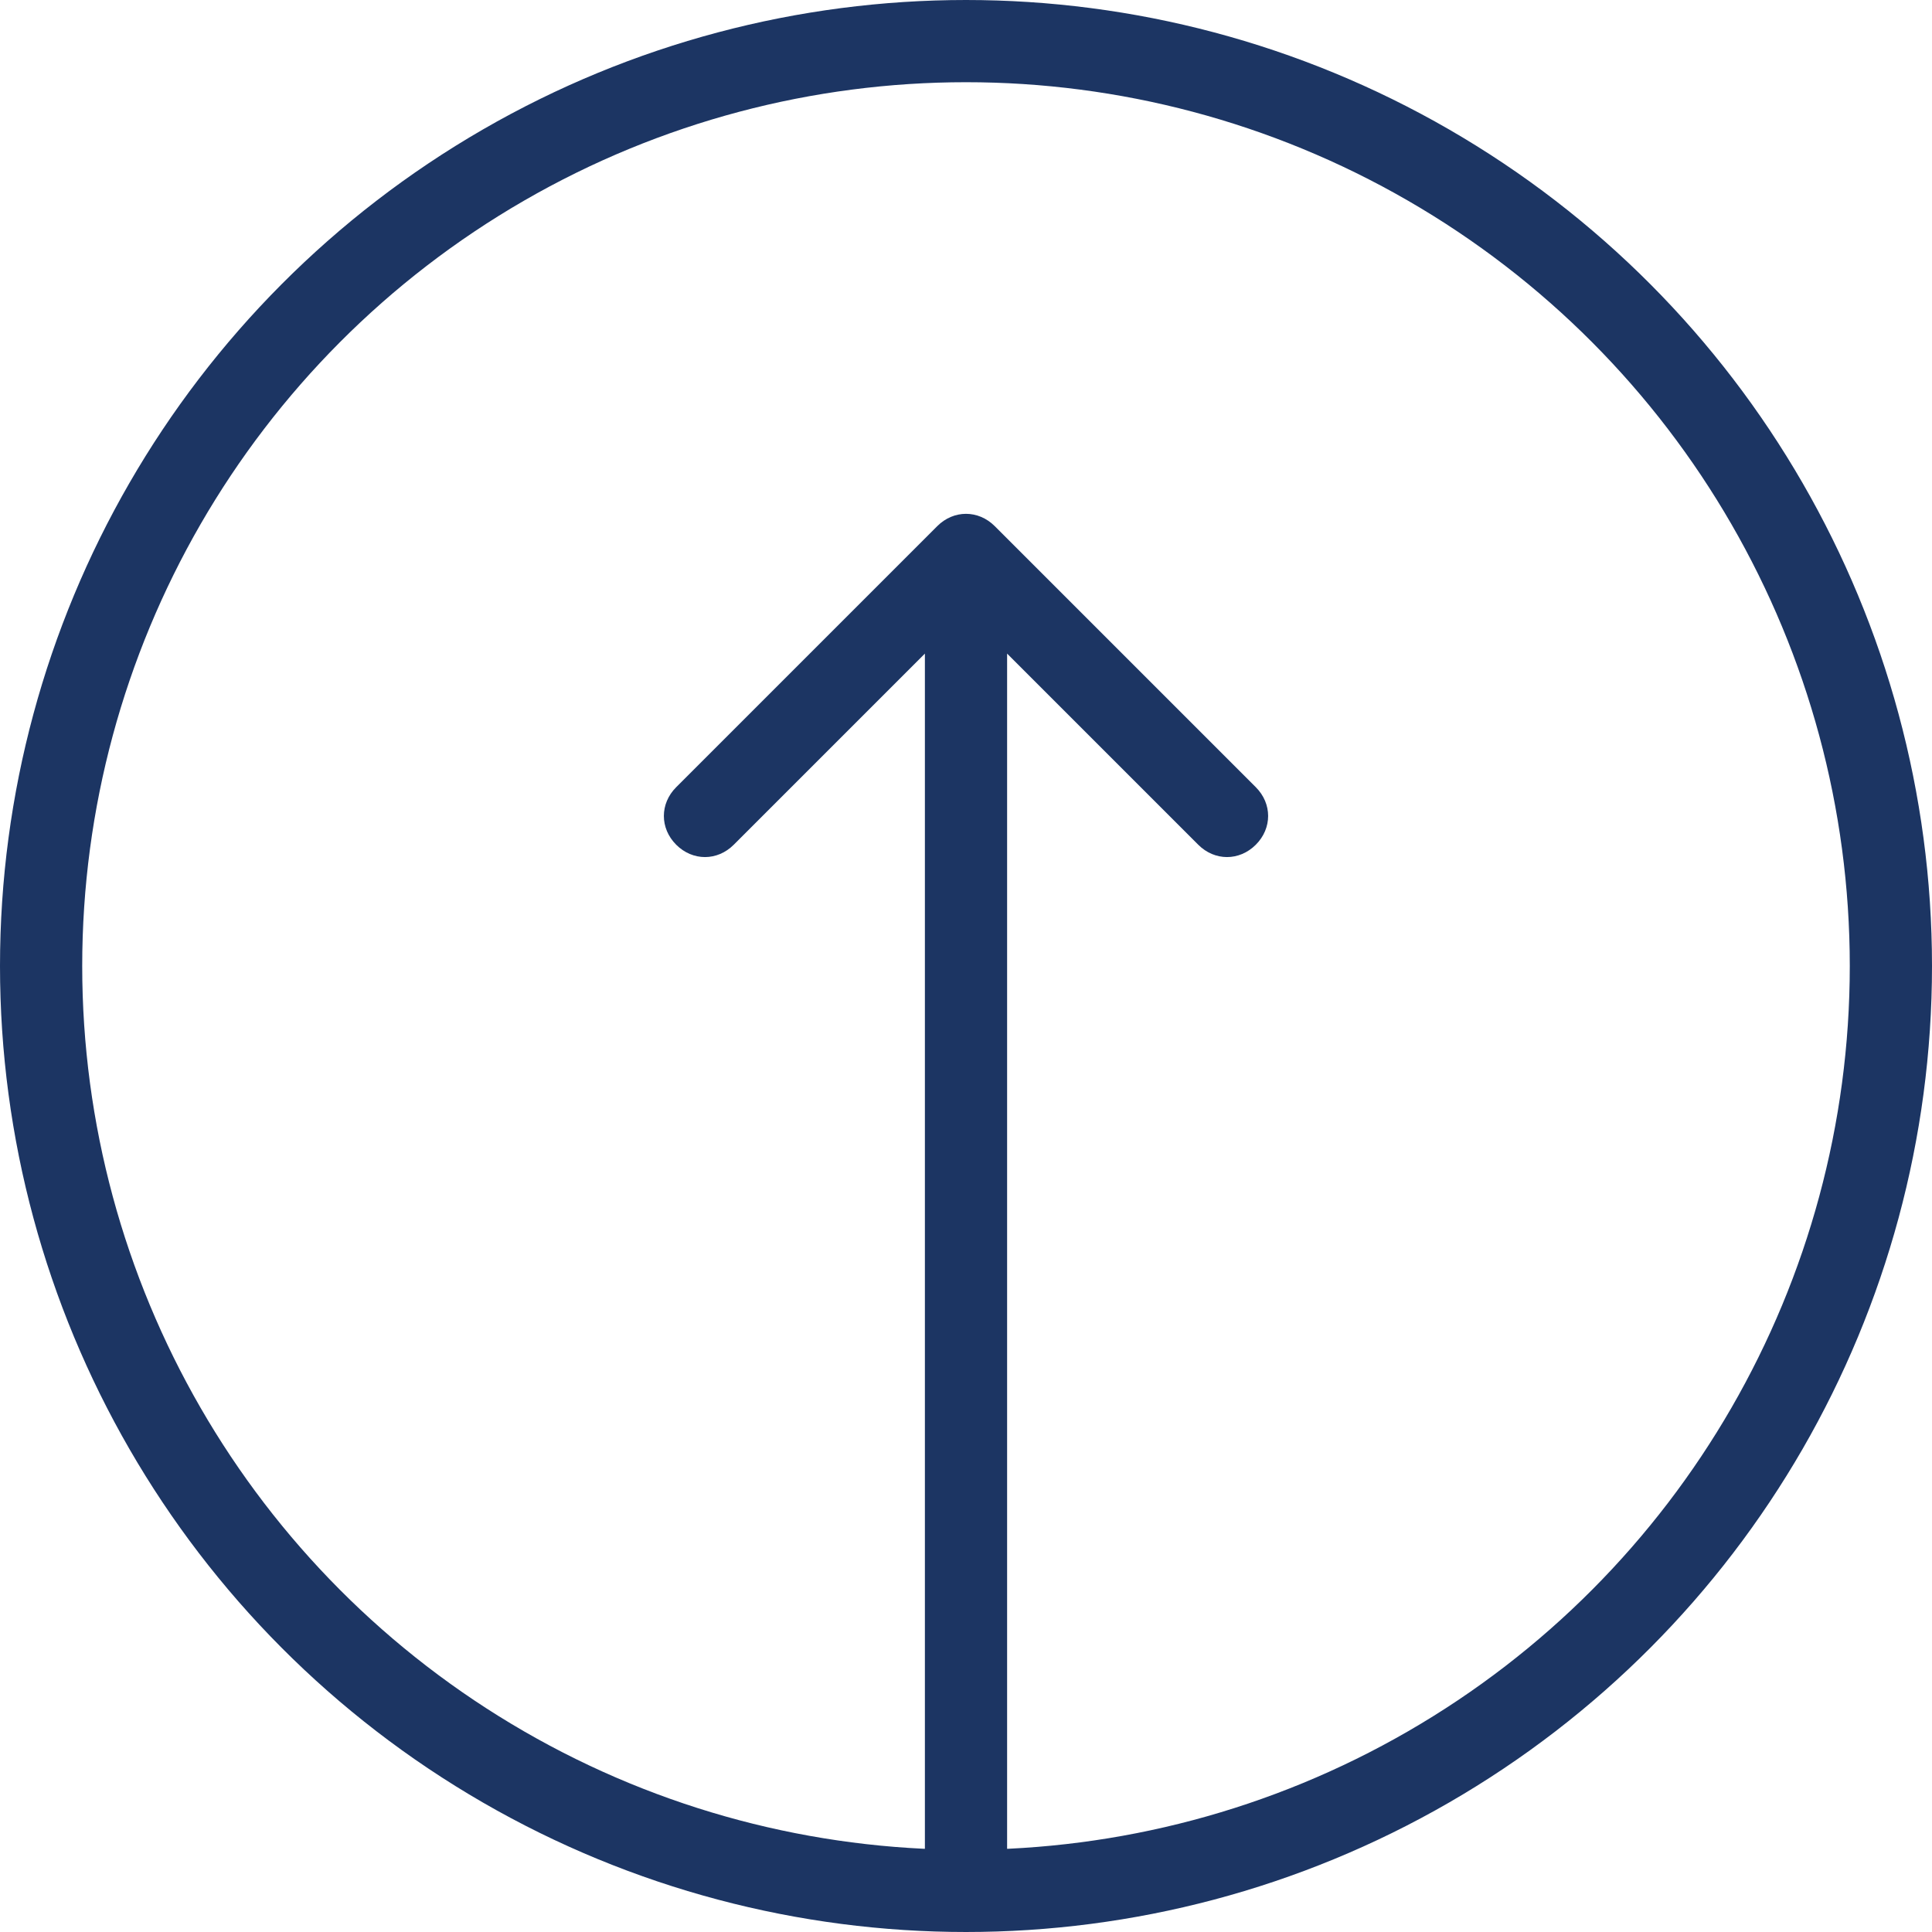
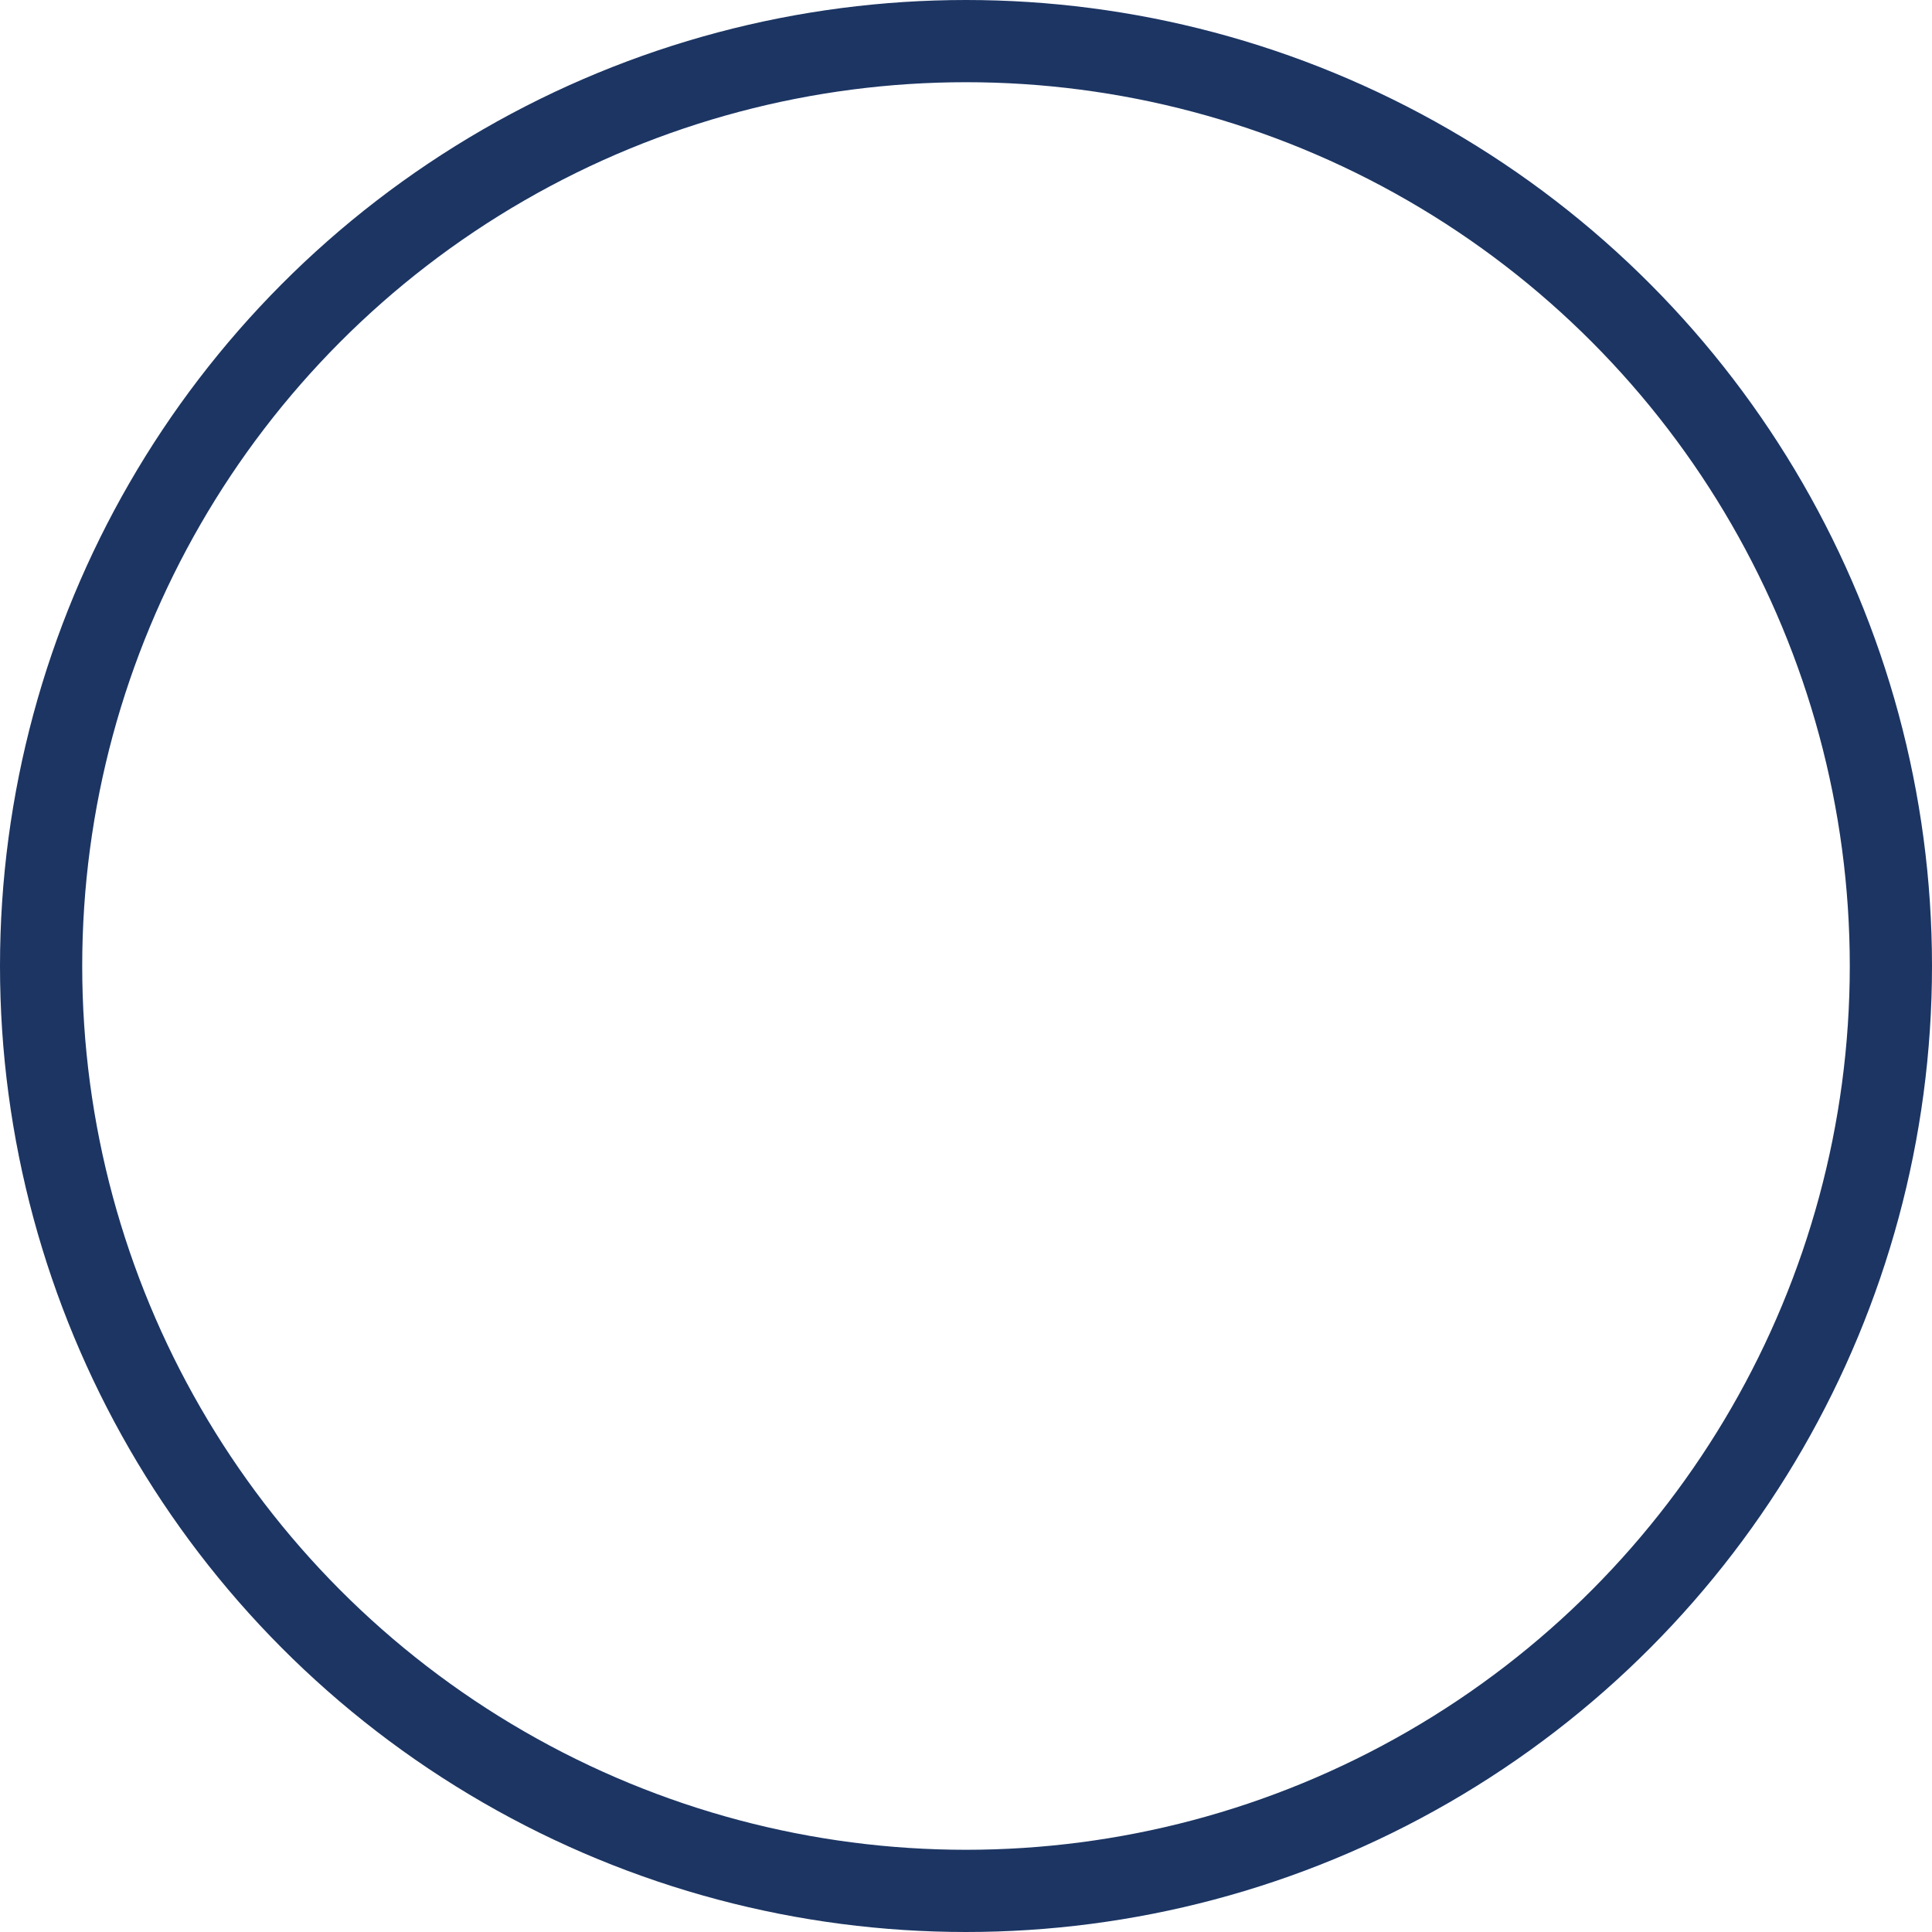
<svg xmlns="http://www.w3.org/2000/svg" id="Layer_1" version="1.1" viewBox="0 0 94 94">
  <defs>
    <style>
      .st0 {
        fill: #1c3563;
      }

      .st1 {
        fill: none;
        stroke: #1c3563;
        stroke-width: 4px;
      }
    </style>
  </defs>
  <circle class="st1" cx="47" cy="47" r="45" />
-   <path class="st0" d="M48.4,25.6c-.8-.8-2-.8-2.8,0l-12.7,12.7c-.8.8-.8,2,0,2.8.8.8,2,.8,2.8,0l11.3-11.3,11.3,11.3c.8.8,2,.8,2.8,0,.8-.8.8-2,0-2.8l-12.7-12.7ZM45,27v65h4V27h-4Z" />
</svg>